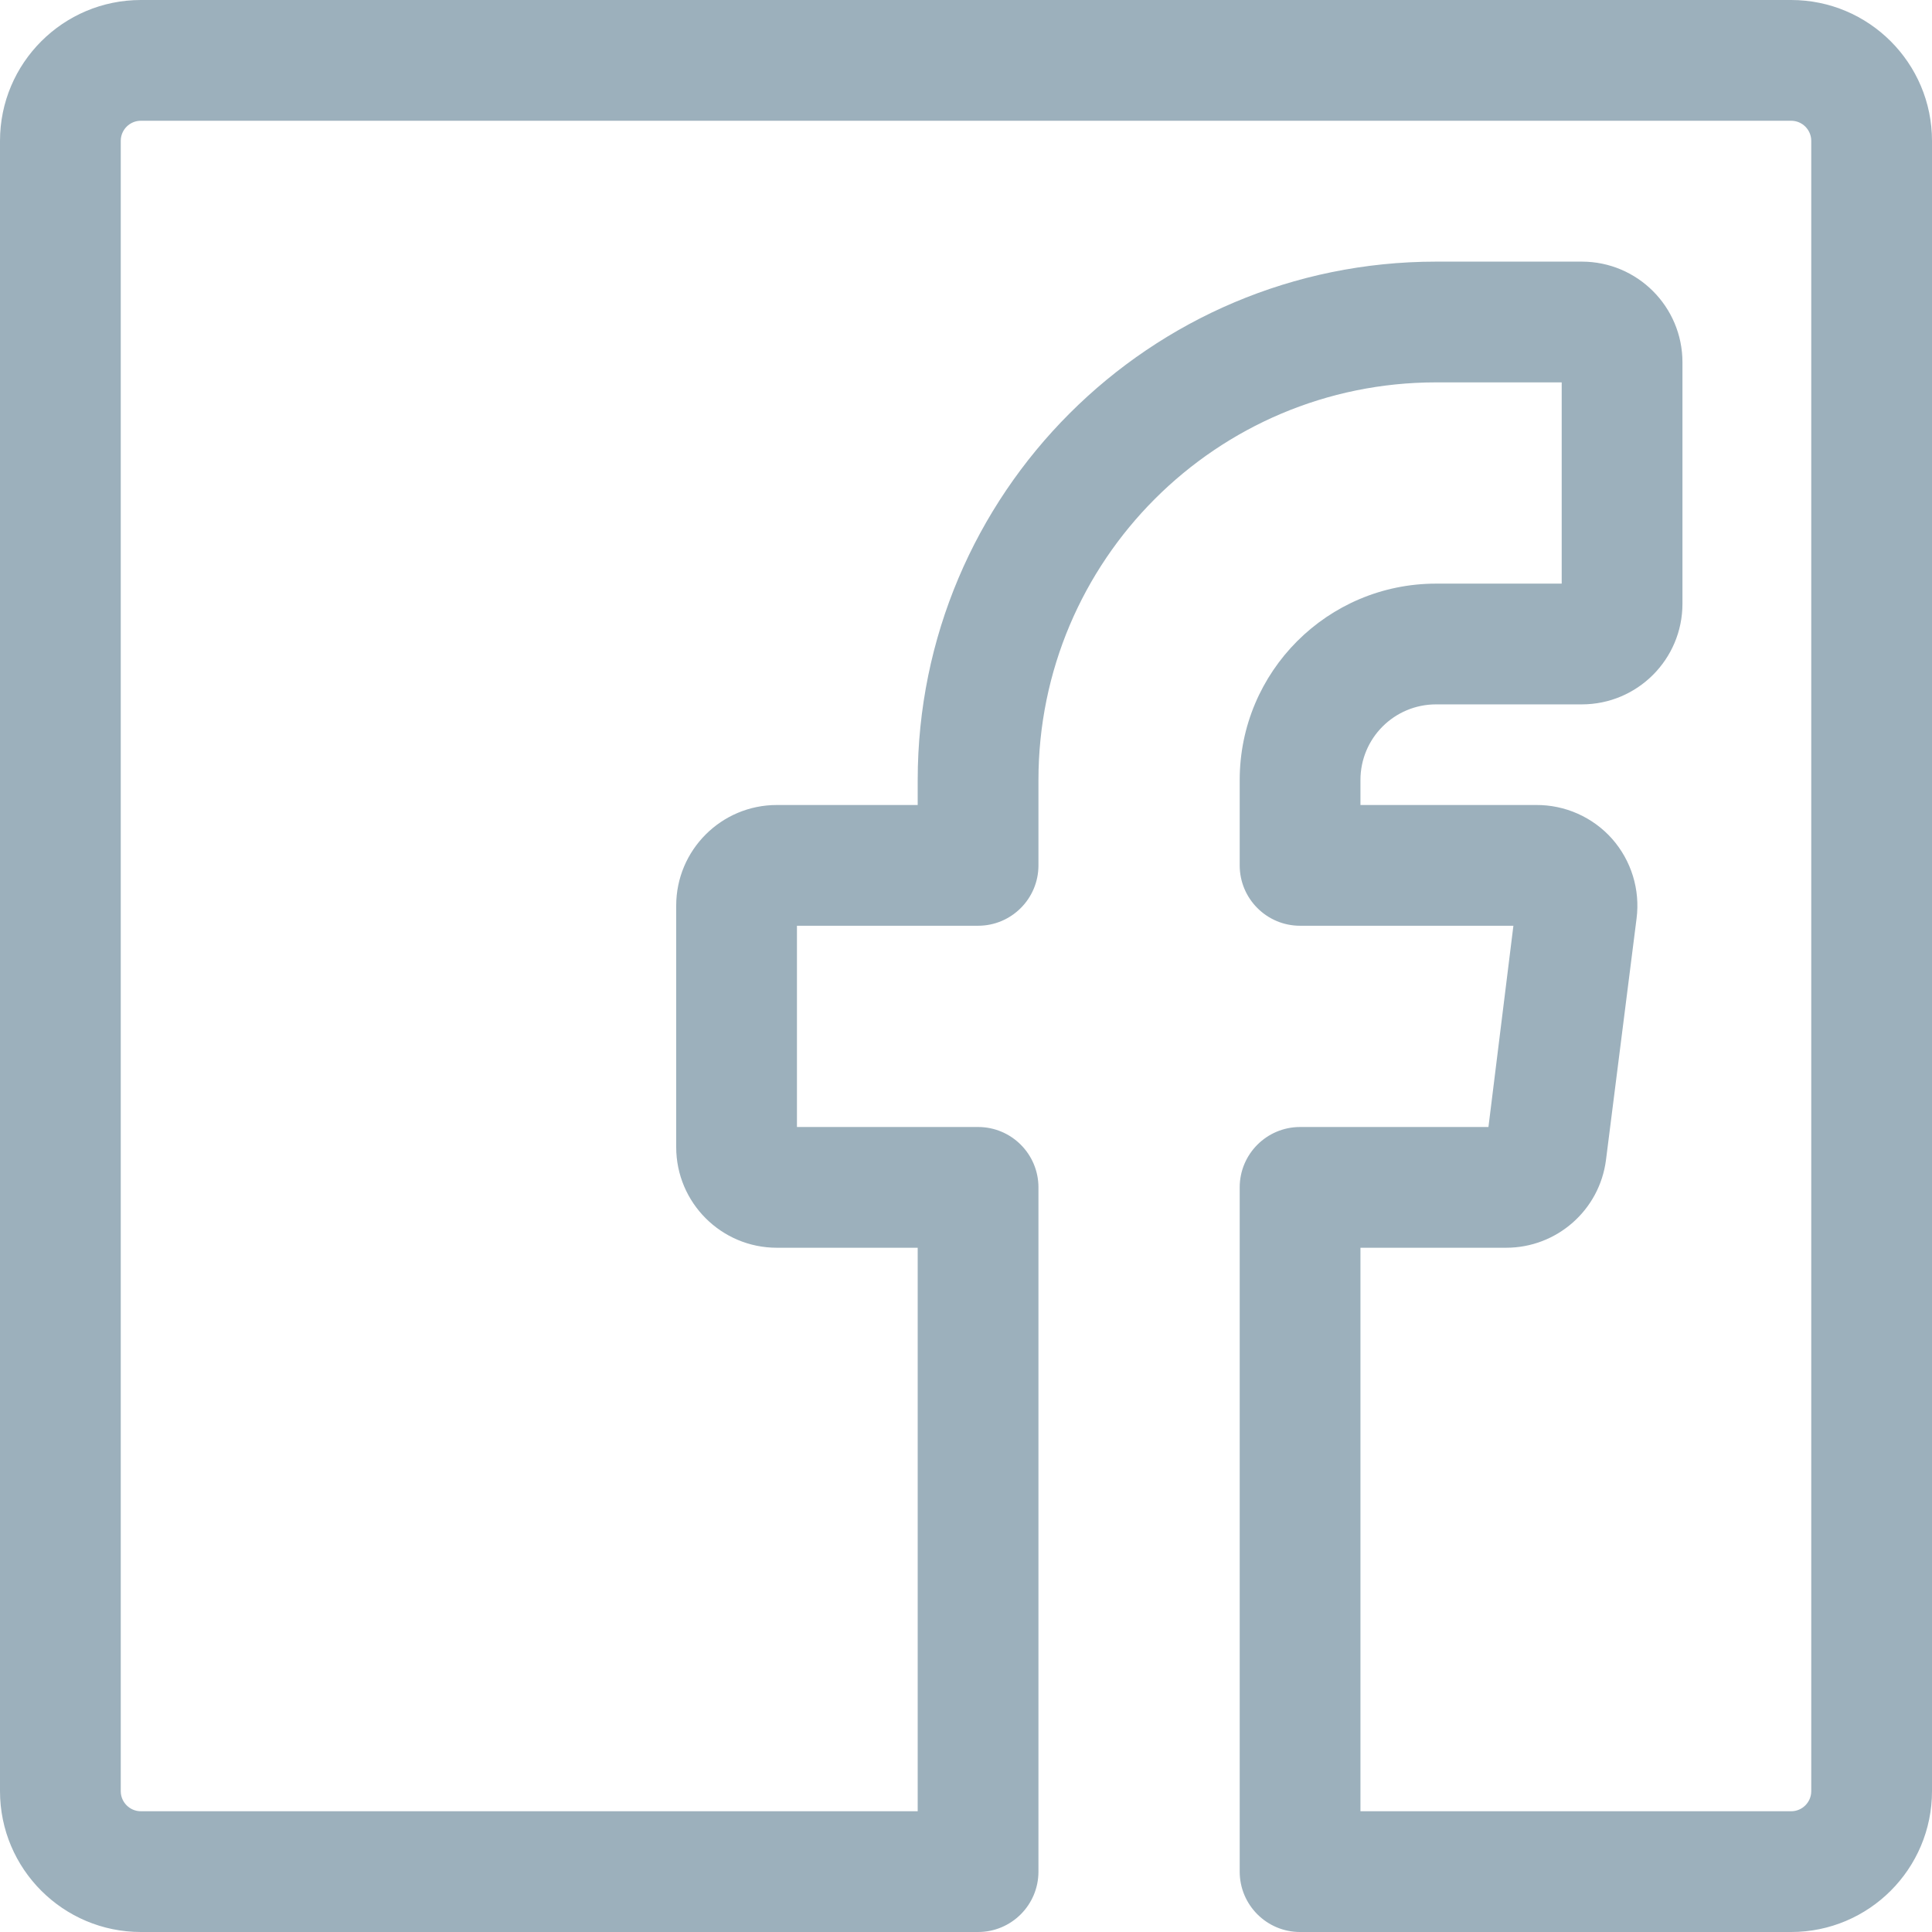
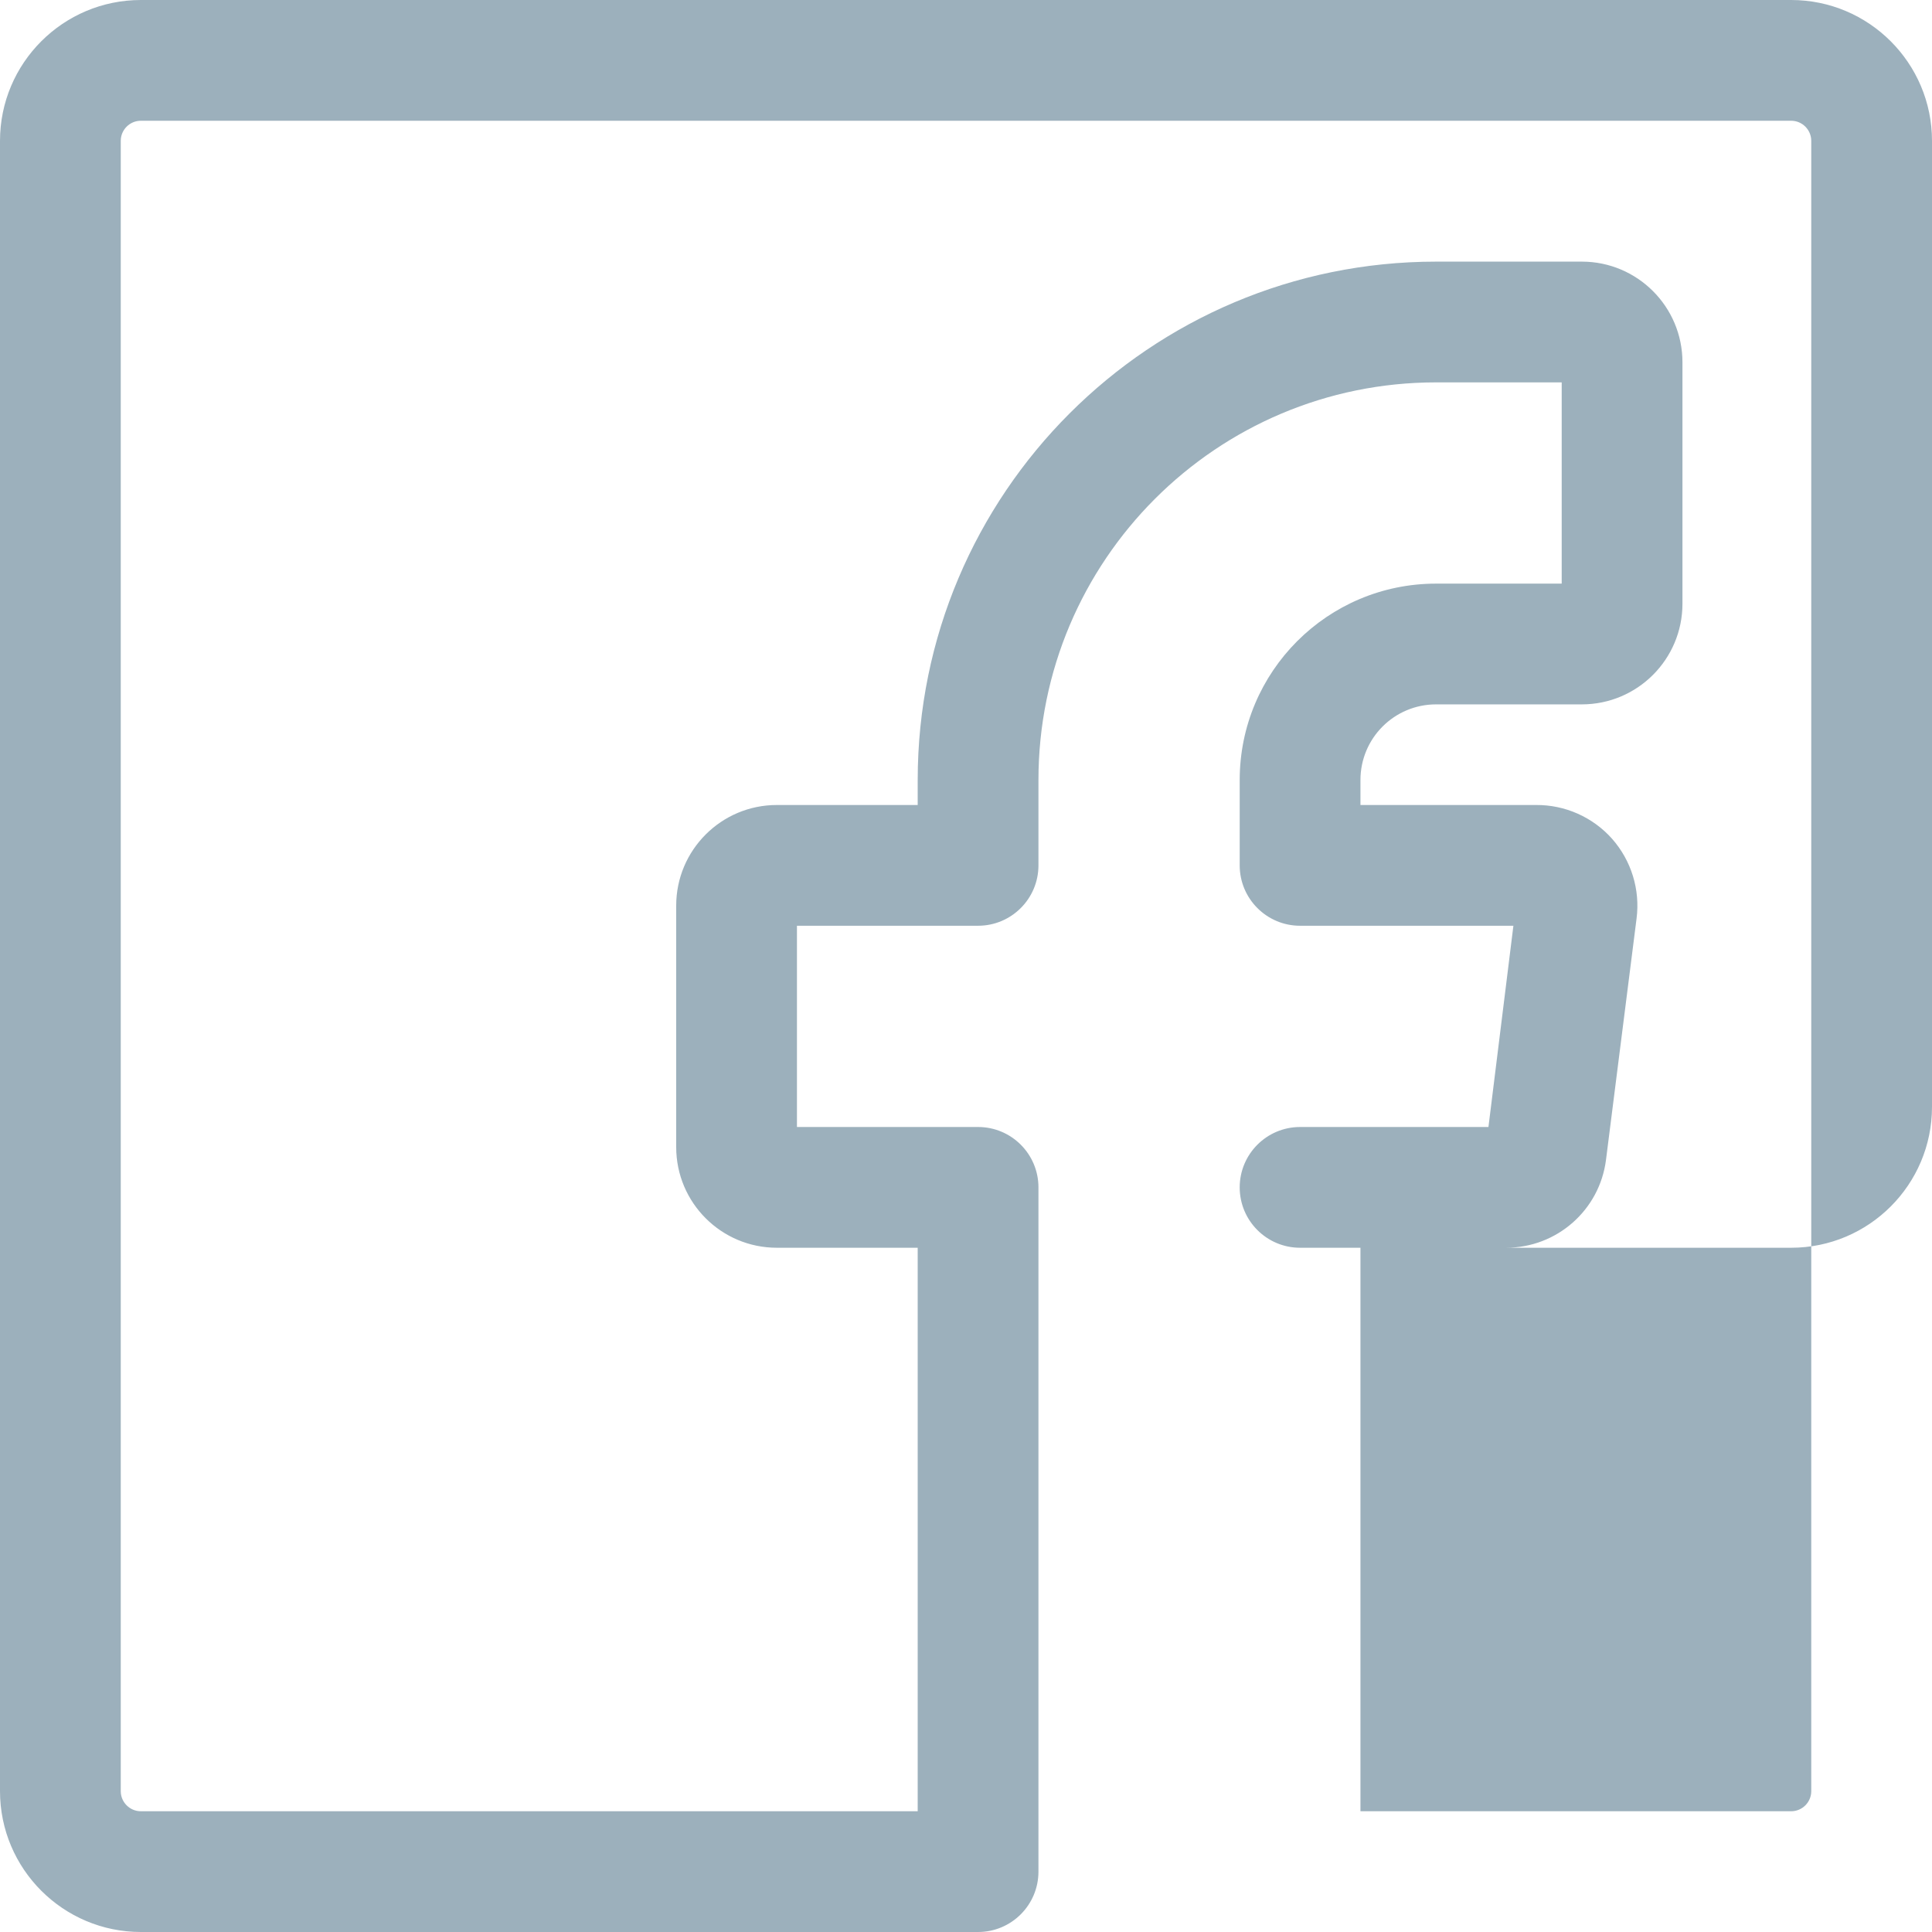
<svg xmlns="http://www.w3.org/2000/svg" width="24" height="24" viewBox="0 0 24 24">
  <g fill="none" fill-rule="evenodd">
    <g fill="#9CB0BC">
      <g>
        <g>
          <g>
            <g>
-               <path d="M1.75 24h10.4c.414 0 .75-.336.75-.75v-8.5c0-.414-.336-.75-.75-.75H9.9v-2.5h2.25c.414 0 .75-.336.75-.75V9.69c0-2.728 2.212-4.94 4.94-4.94h1.56v2.5h-1.56c-1.348 0-2.44 1.092-2.44 2.44v1.06c0 .414.336.75.75.75h2.65l-.31 2.5h-2.34c-.414 0-.75.336-.75.75v8.5c0 .414.336.75.75.75h6.1c.966 0 1.75-.784 1.75-1.75V1.75C24 .784 23.216 0 22.25 0H1.75C.784 0 0 .784 0 1.75v20.5C0 23.216.784 24 1.75 24zM1.5 1.75c0-.138.112-.25.25-.25h20.5c.138 0 .25.112.25.25v20.5c0 .138-.112.25-.25.25H16.9v-7h1.81c.629 0 1.16-.467 1.24-1.09l.38-3c.046-.358-.065-.719-.304-.99-.24-.27-.585-.423-.946-.42H16.9v-.31c0-.52.42-.94.94-.94h1.81c.69 0 1.25-.56 1.25-1.25v-3c0-.69-.56-1.25-1.25-1.25h-1.81c-3.557 0-6.44 2.883-6.44 6.44V10H9.65c-.69 0-1.25.56-1.25 1.25v3c0 .69.56 1.25 1.25 1.25h1.75v7H1.75c-.138 0-.25-.112-.25-.25V1.75z" transform="translate(-1064, -5113) translate(0, 4881) translate(0, 192) translate(1024, 40) translate(40, 0)" />
+               <path d="M1.75 24h10.4c.414 0 .75-.336.75-.75v-8.5c0-.414-.336-.75-.75-.75H9.9v-2.5h2.25c.414 0 .75-.336.75-.75V9.69c0-2.728 2.212-4.94 4.94-4.94h1.56v2.5h-1.56c-1.348 0-2.44 1.092-2.44 2.44v1.06c0 .414.336.75.75.75h2.65l-.31 2.5h-2.34c-.414 0-.75.336-.75.75c0 .414.336.75.75.75h6.1c.966 0 1.75-.784 1.75-1.75V1.75C24 .784 23.216 0 22.25 0H1.75C.784 0 0 .784 0 1.75v20.5C0 23.216.784 24 1.75 24zM1.5 1.75c0-.138.112-.25.25-.25h20.5c.138 0 .25.112.25.25v20.5c0 .138-.112.25-.25.25H16.9v-7h1.81c.629 0 1.16-.467 1.24-1.09l.38-3c.046-.358-.065-.719-.304-.99-.24-.27-.585-.423-.946-.42H16.9v-.31c0-.52.42-.94.94-.94h1.81c.69 0 1.25-.56 1.25-1.25v-3c0-.69-.56-1.25-1.25-1.25h-1.81c-3.557 0-6.44 2.883-6.44 6.44V10H9.65c-.69 0-1.25.56-1.25 1.25v3c0 .69.56 1.25 1.25 1.25h1.75v7H1.75c-.138 0-.25-.112-.25-.25V1.75z" transform="translate(-1064, -5113) translate(0, 4881) translate(0, 192) translate(1024, 40) translate(40, 0)" />
            </g>
          </g>
        </g>
      </g>
    </g>
  </g>
</svg>